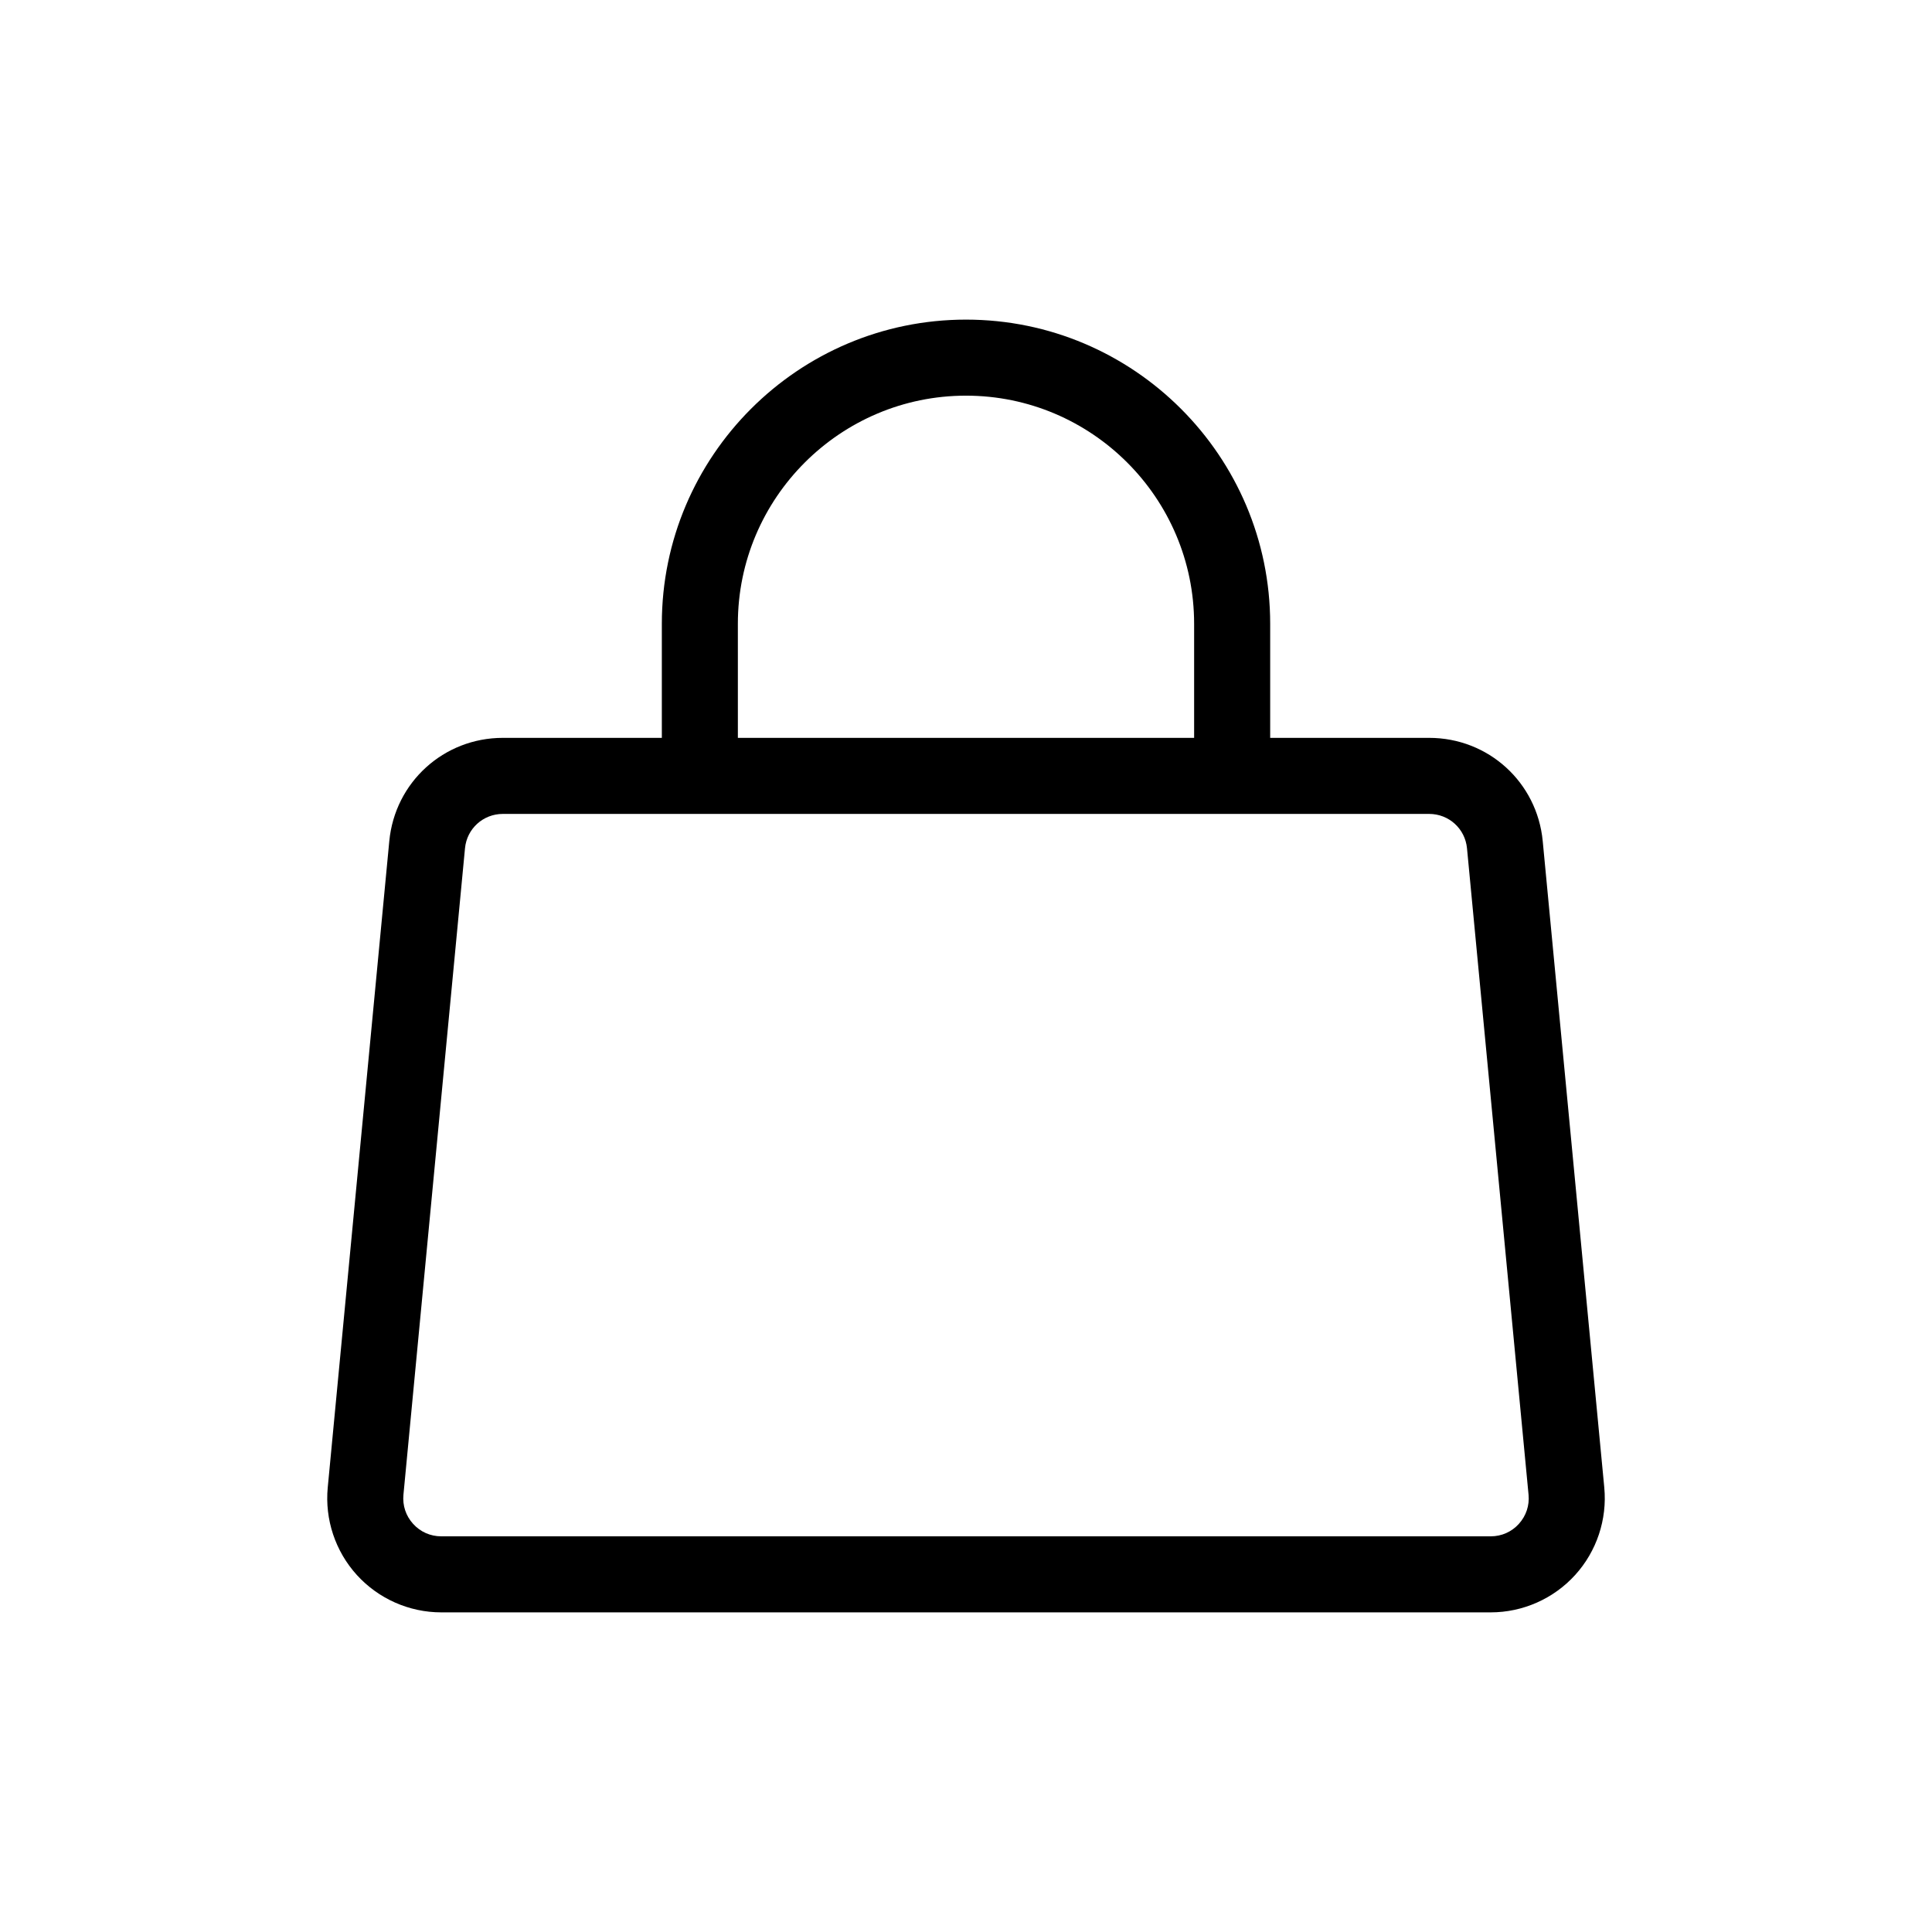
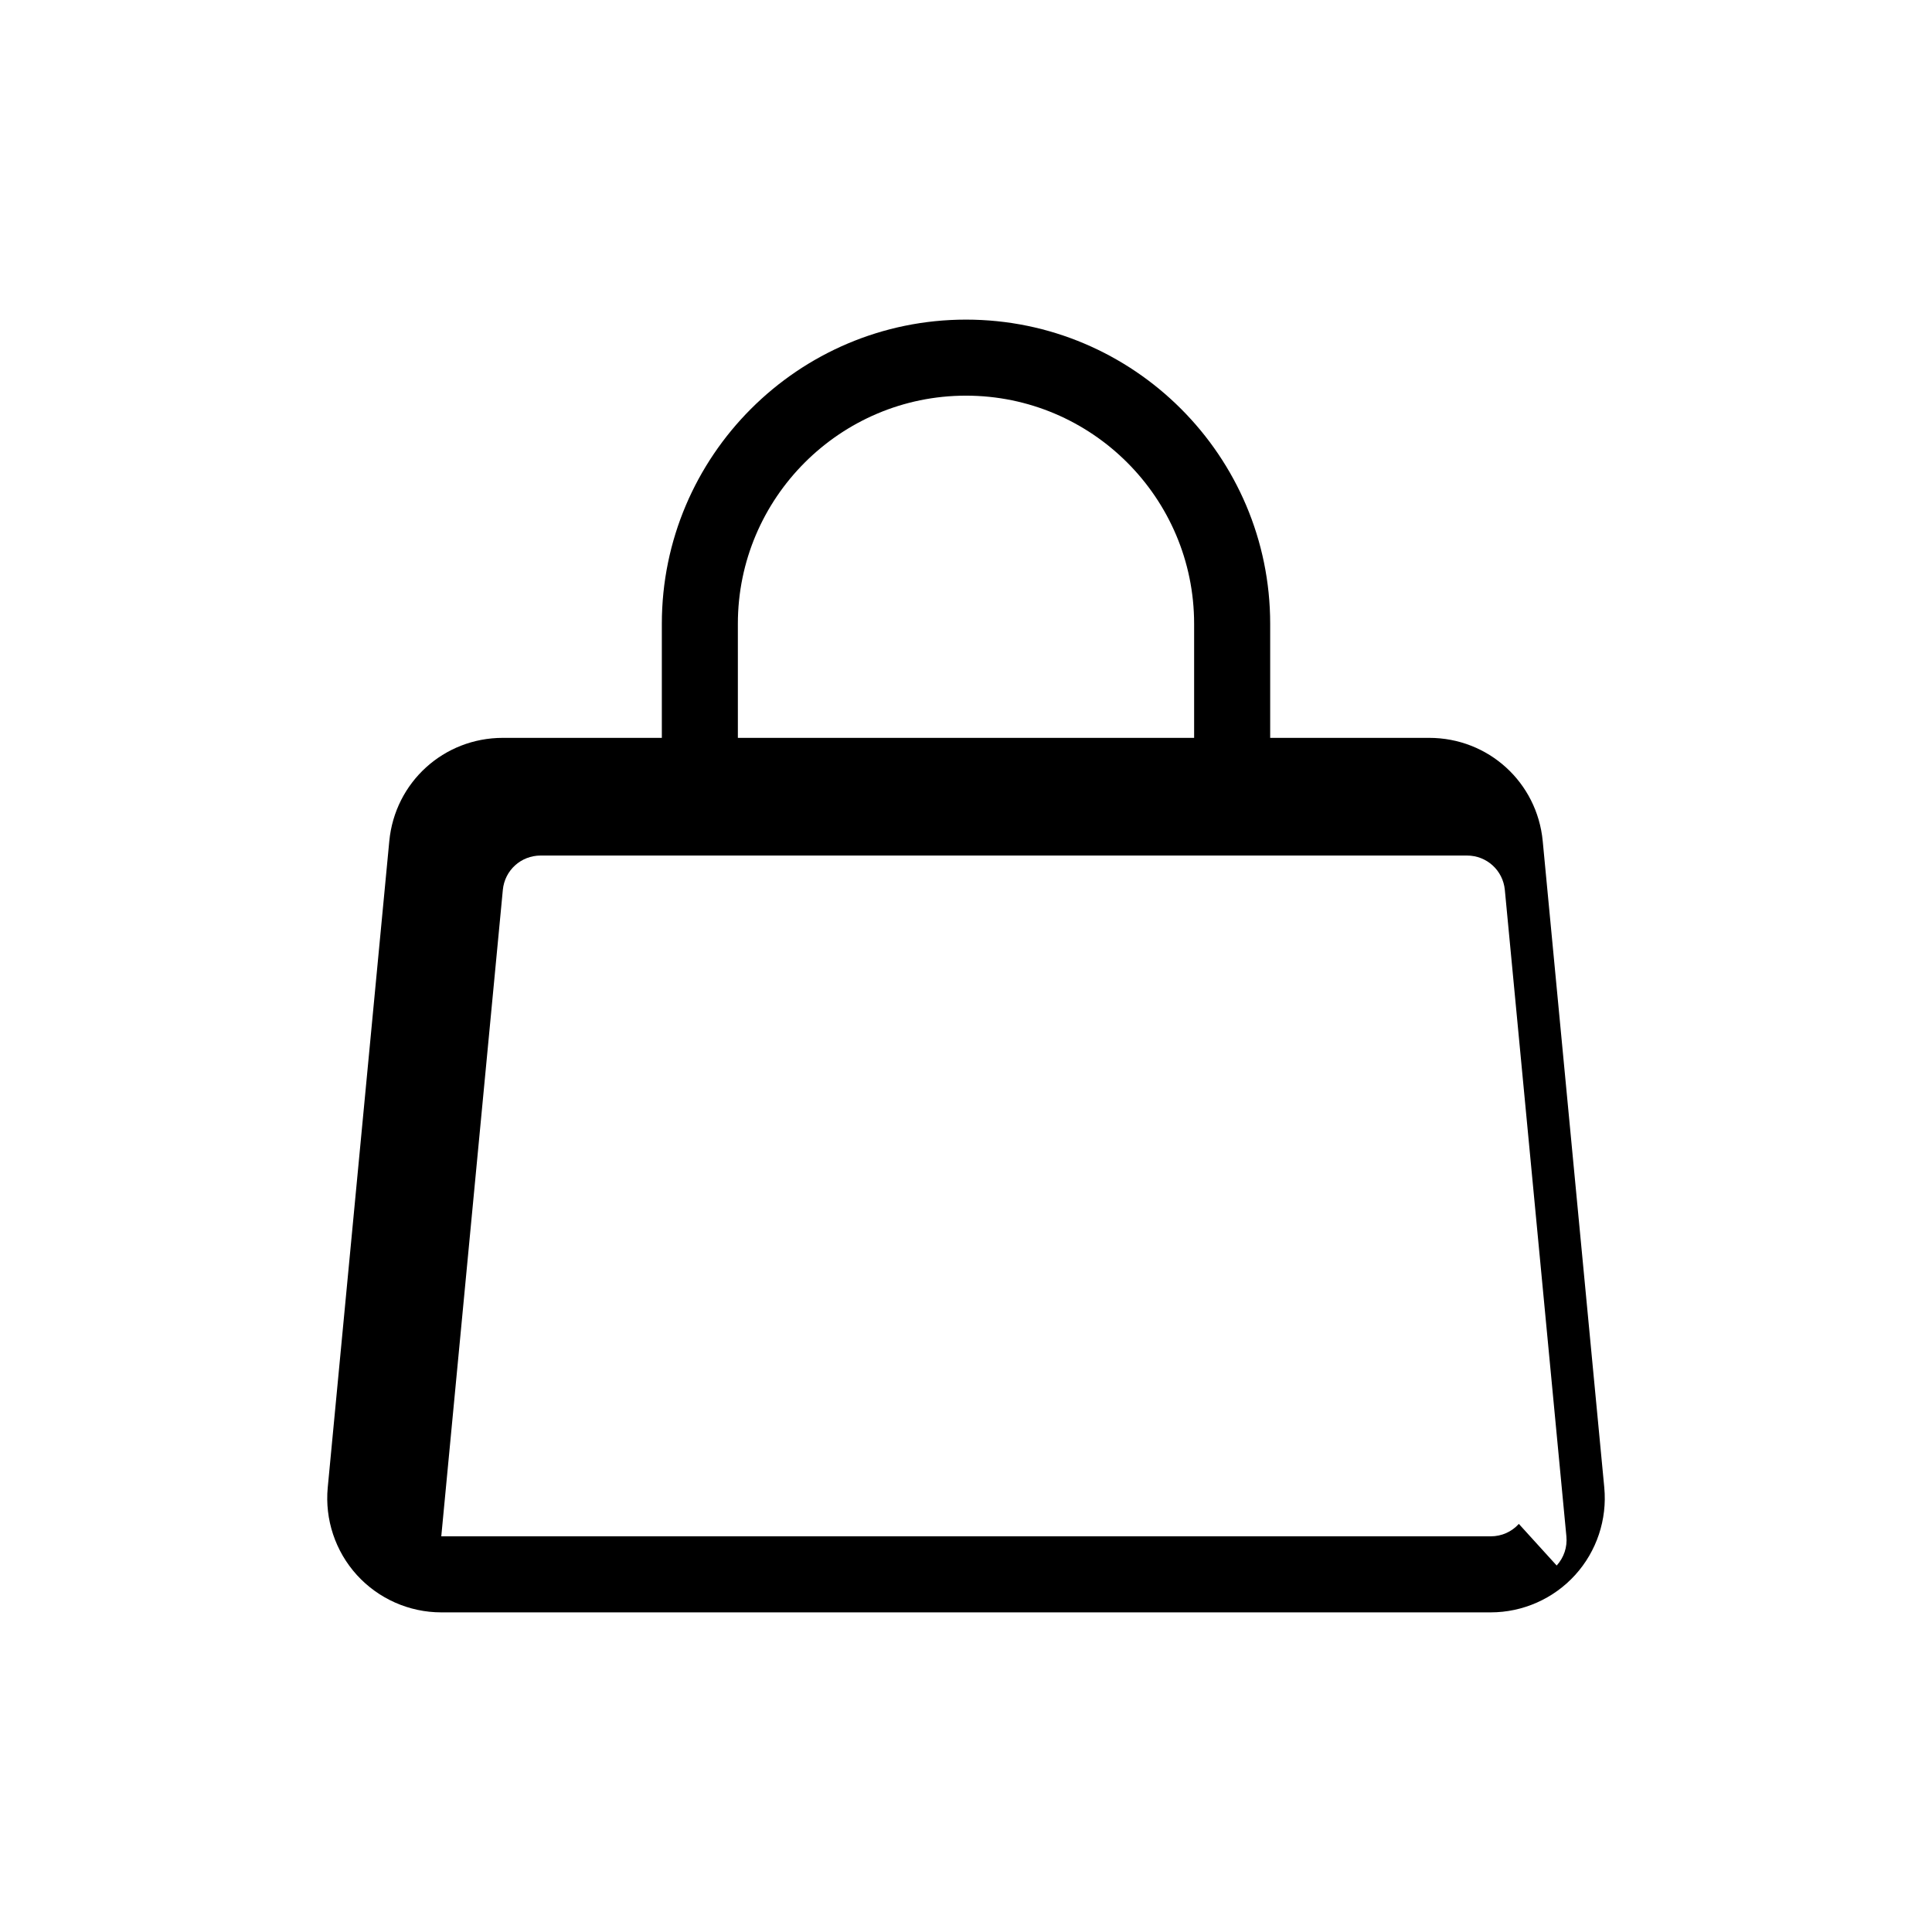
<svg xmlns="http://www.w3.org/2000/svg" fill="#000000" width="800px" height="800px" version="1.1" viewBox="144 144 512 512">
-   <path d="m569.15 538.2-16.312-171.3c-1.488-15.598-14.426-27.359-30.094-27.359h-42.133v-30.23c0-44.445-36.164-80.609-80.609-80.609s-80.609 36.164-80.609 80.609v30.23h-42.133c-15.668 0-28.605 11.766-30.094 27.363l-16.312 171.3c-0.805 8.457 2.012 16.914 7.727 23.199s13.863 9.891 22.363 9.891h278.11c8.5 0 16.652-3.606 22.363-9.891 5.719-6.285 8.535-14.746 7.731-23.203zm-229.61-228.89c0-33.336 27.121-60.457 60.457-60.457s60.457 27.121 60.457 60.457v30.23h-120.91zm206.97 238.54c-1.934 2.125-4.586 3.293-7.457 3.293h-278.11c-2.871 0-5.523-1.168-7.453-3.293-1.934-2.125-2.848-4.871-2.574-7.738l16.312-171.3c0.492-5.199 4.805-9.117 10.031-9.117h245.48c5.223 0 9.539 3.918 10.031 9.117l16.312 171.3c0.273 2.859-0.645 5.606-2.574 7.738z" />
+   <path d="m569.15 538.2-16.312-171.3c-1.488-15.598-14.426-27.359-30.094-27.359h-42.133v-30.23c0-44.445-36.164-80.609-80.609-80.609s-80.609 36.164-80.609 80.609v30.23h-42.133c-15.668 0-28.605 11.766-30.094 27.363l-16.312 171.3c-0.805 8.457 2.012 16.914 7.727 23.199s13.863 9.891 22.363 9.891h278.11c8.5 0 16.652-3.606 22.363-9.891 5.719-6.285 8.535-14.746 7.731-23.203zm-229.61-228.89c0-33.336 27.121-60.457 60.457-60.457s60.457 27.121 60.457 60.457v30.23h-120.91zm206.97 238.54c-1.934 2.125-4.586 3.293-7.457 3.293h-278.11l16.312-171.3c0.492-5.199 4.805-9.117 10.031-9.117h245.48c5.223 0 9.539 3.918 10.031 9.117l16.312 171.3c0.273 2.859-0.645 5.606-2.574 7.738z" />
</svg>